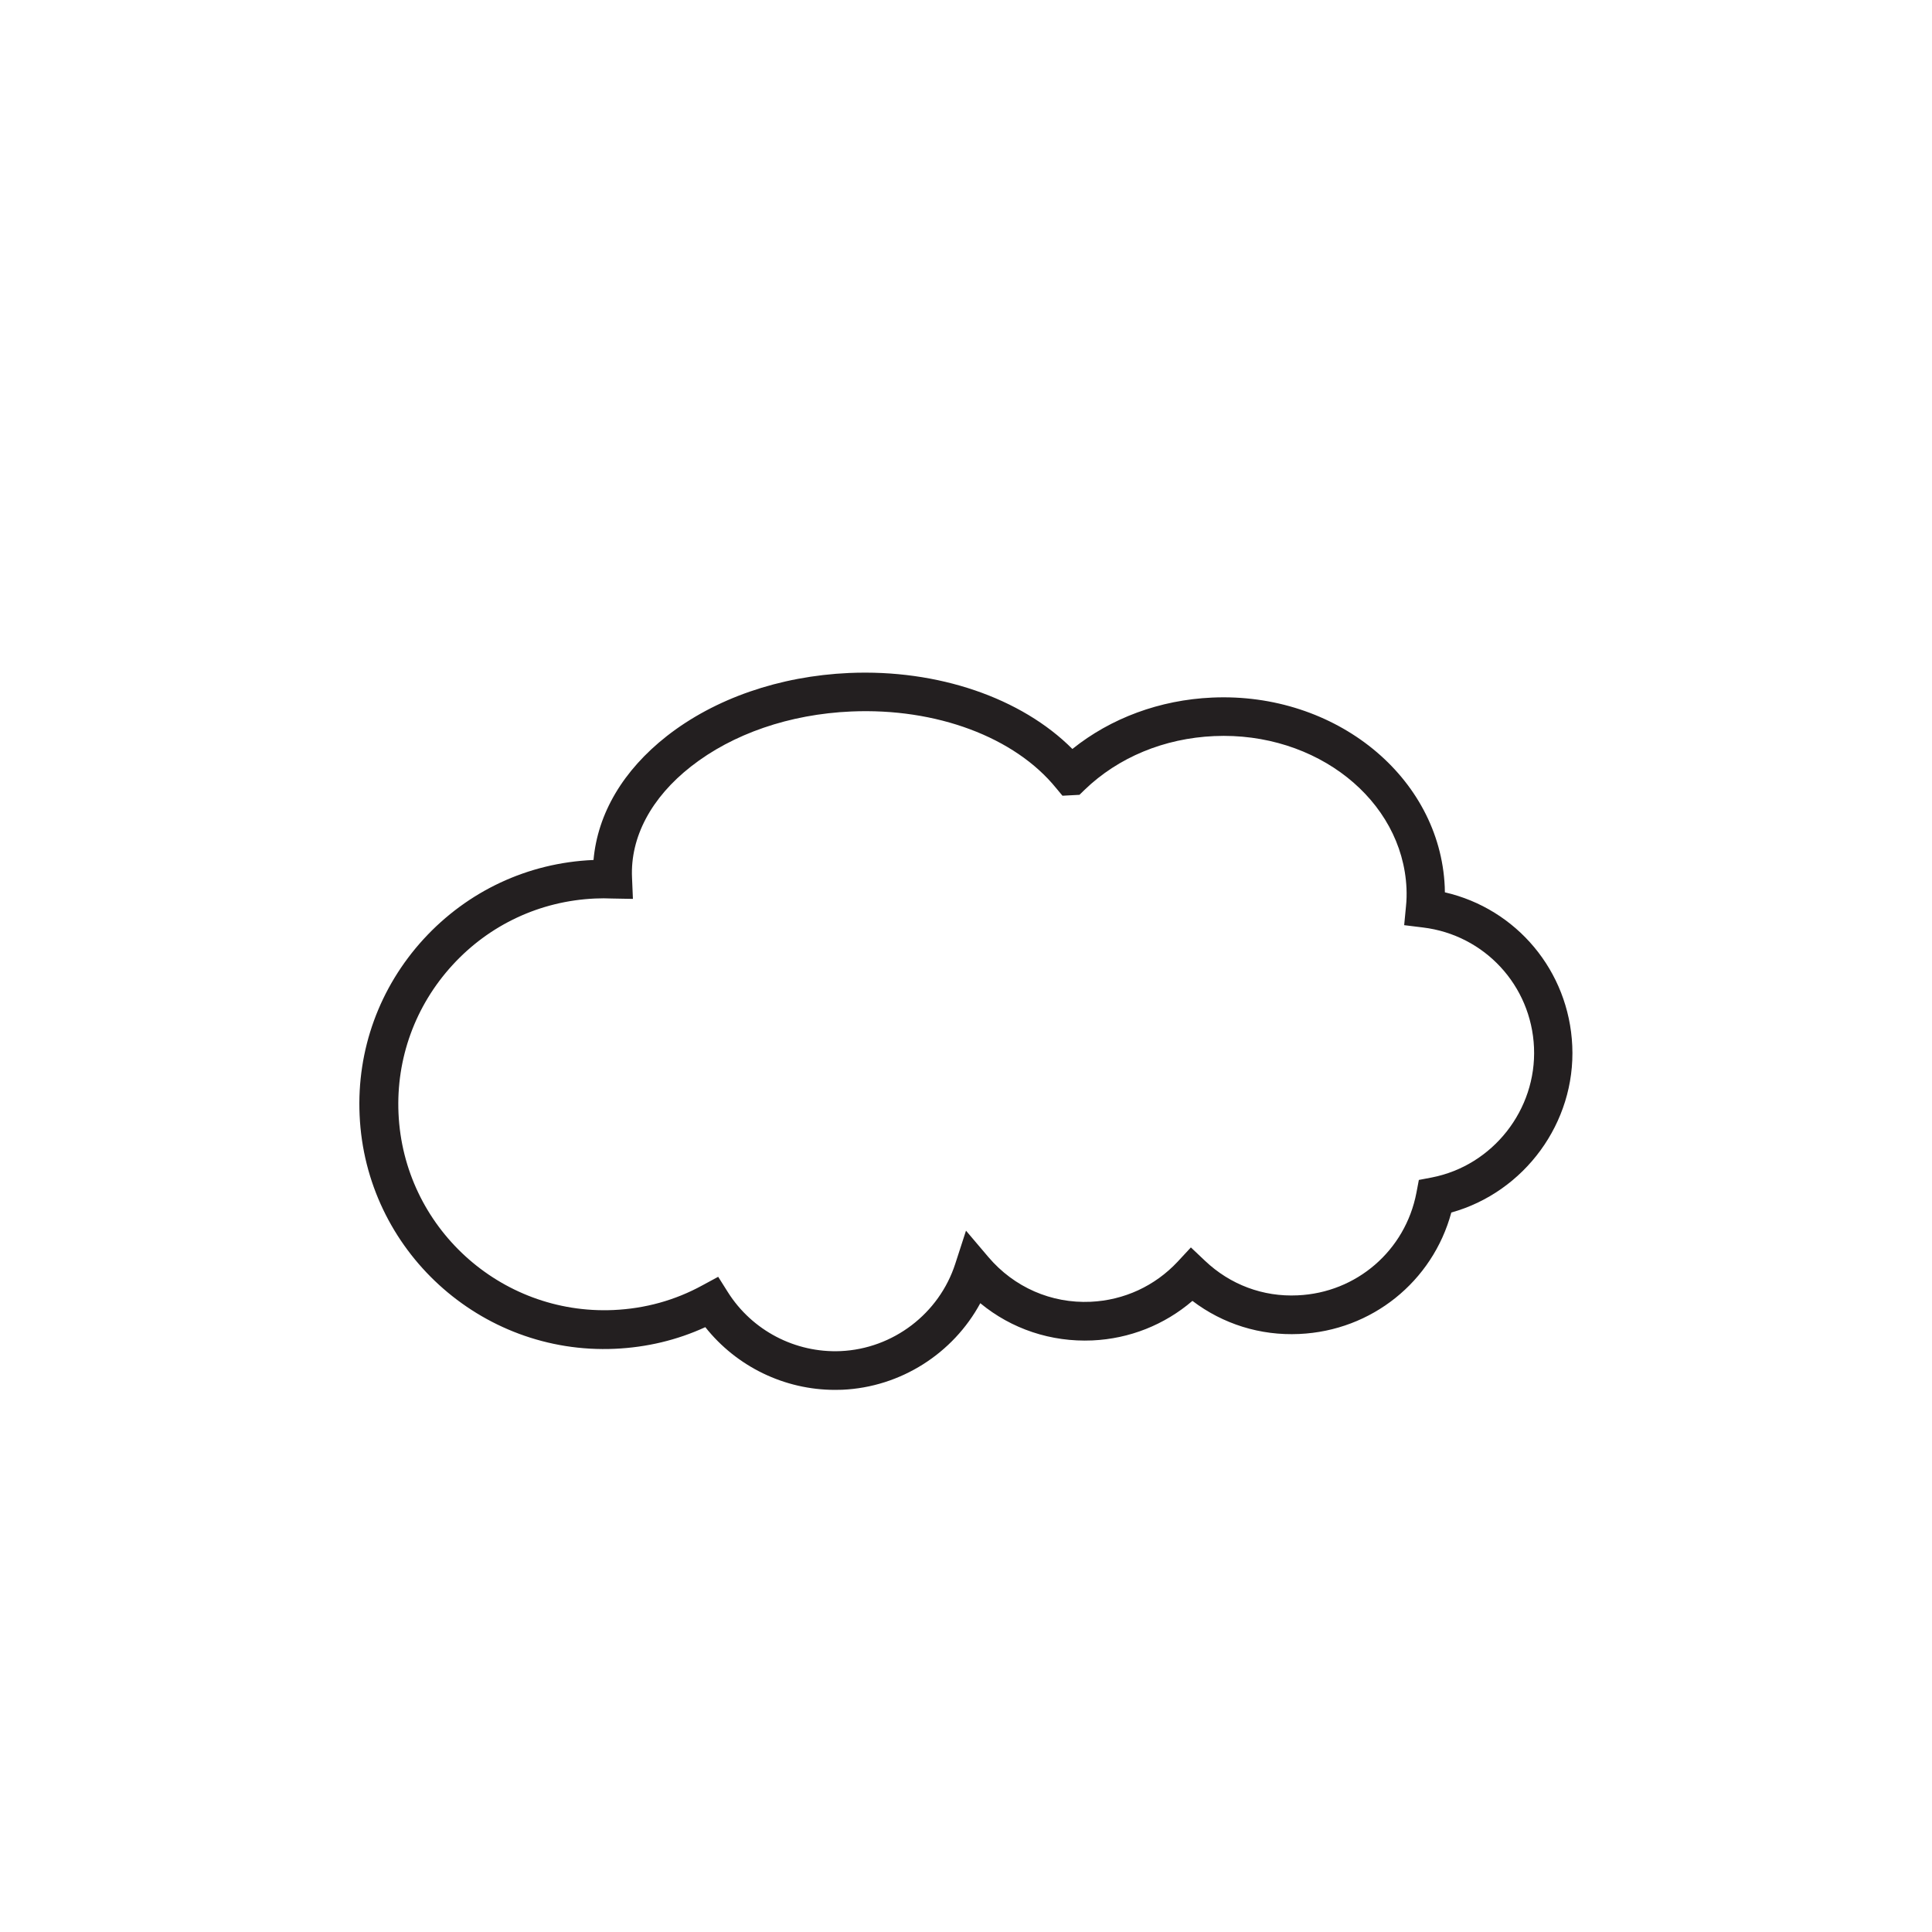
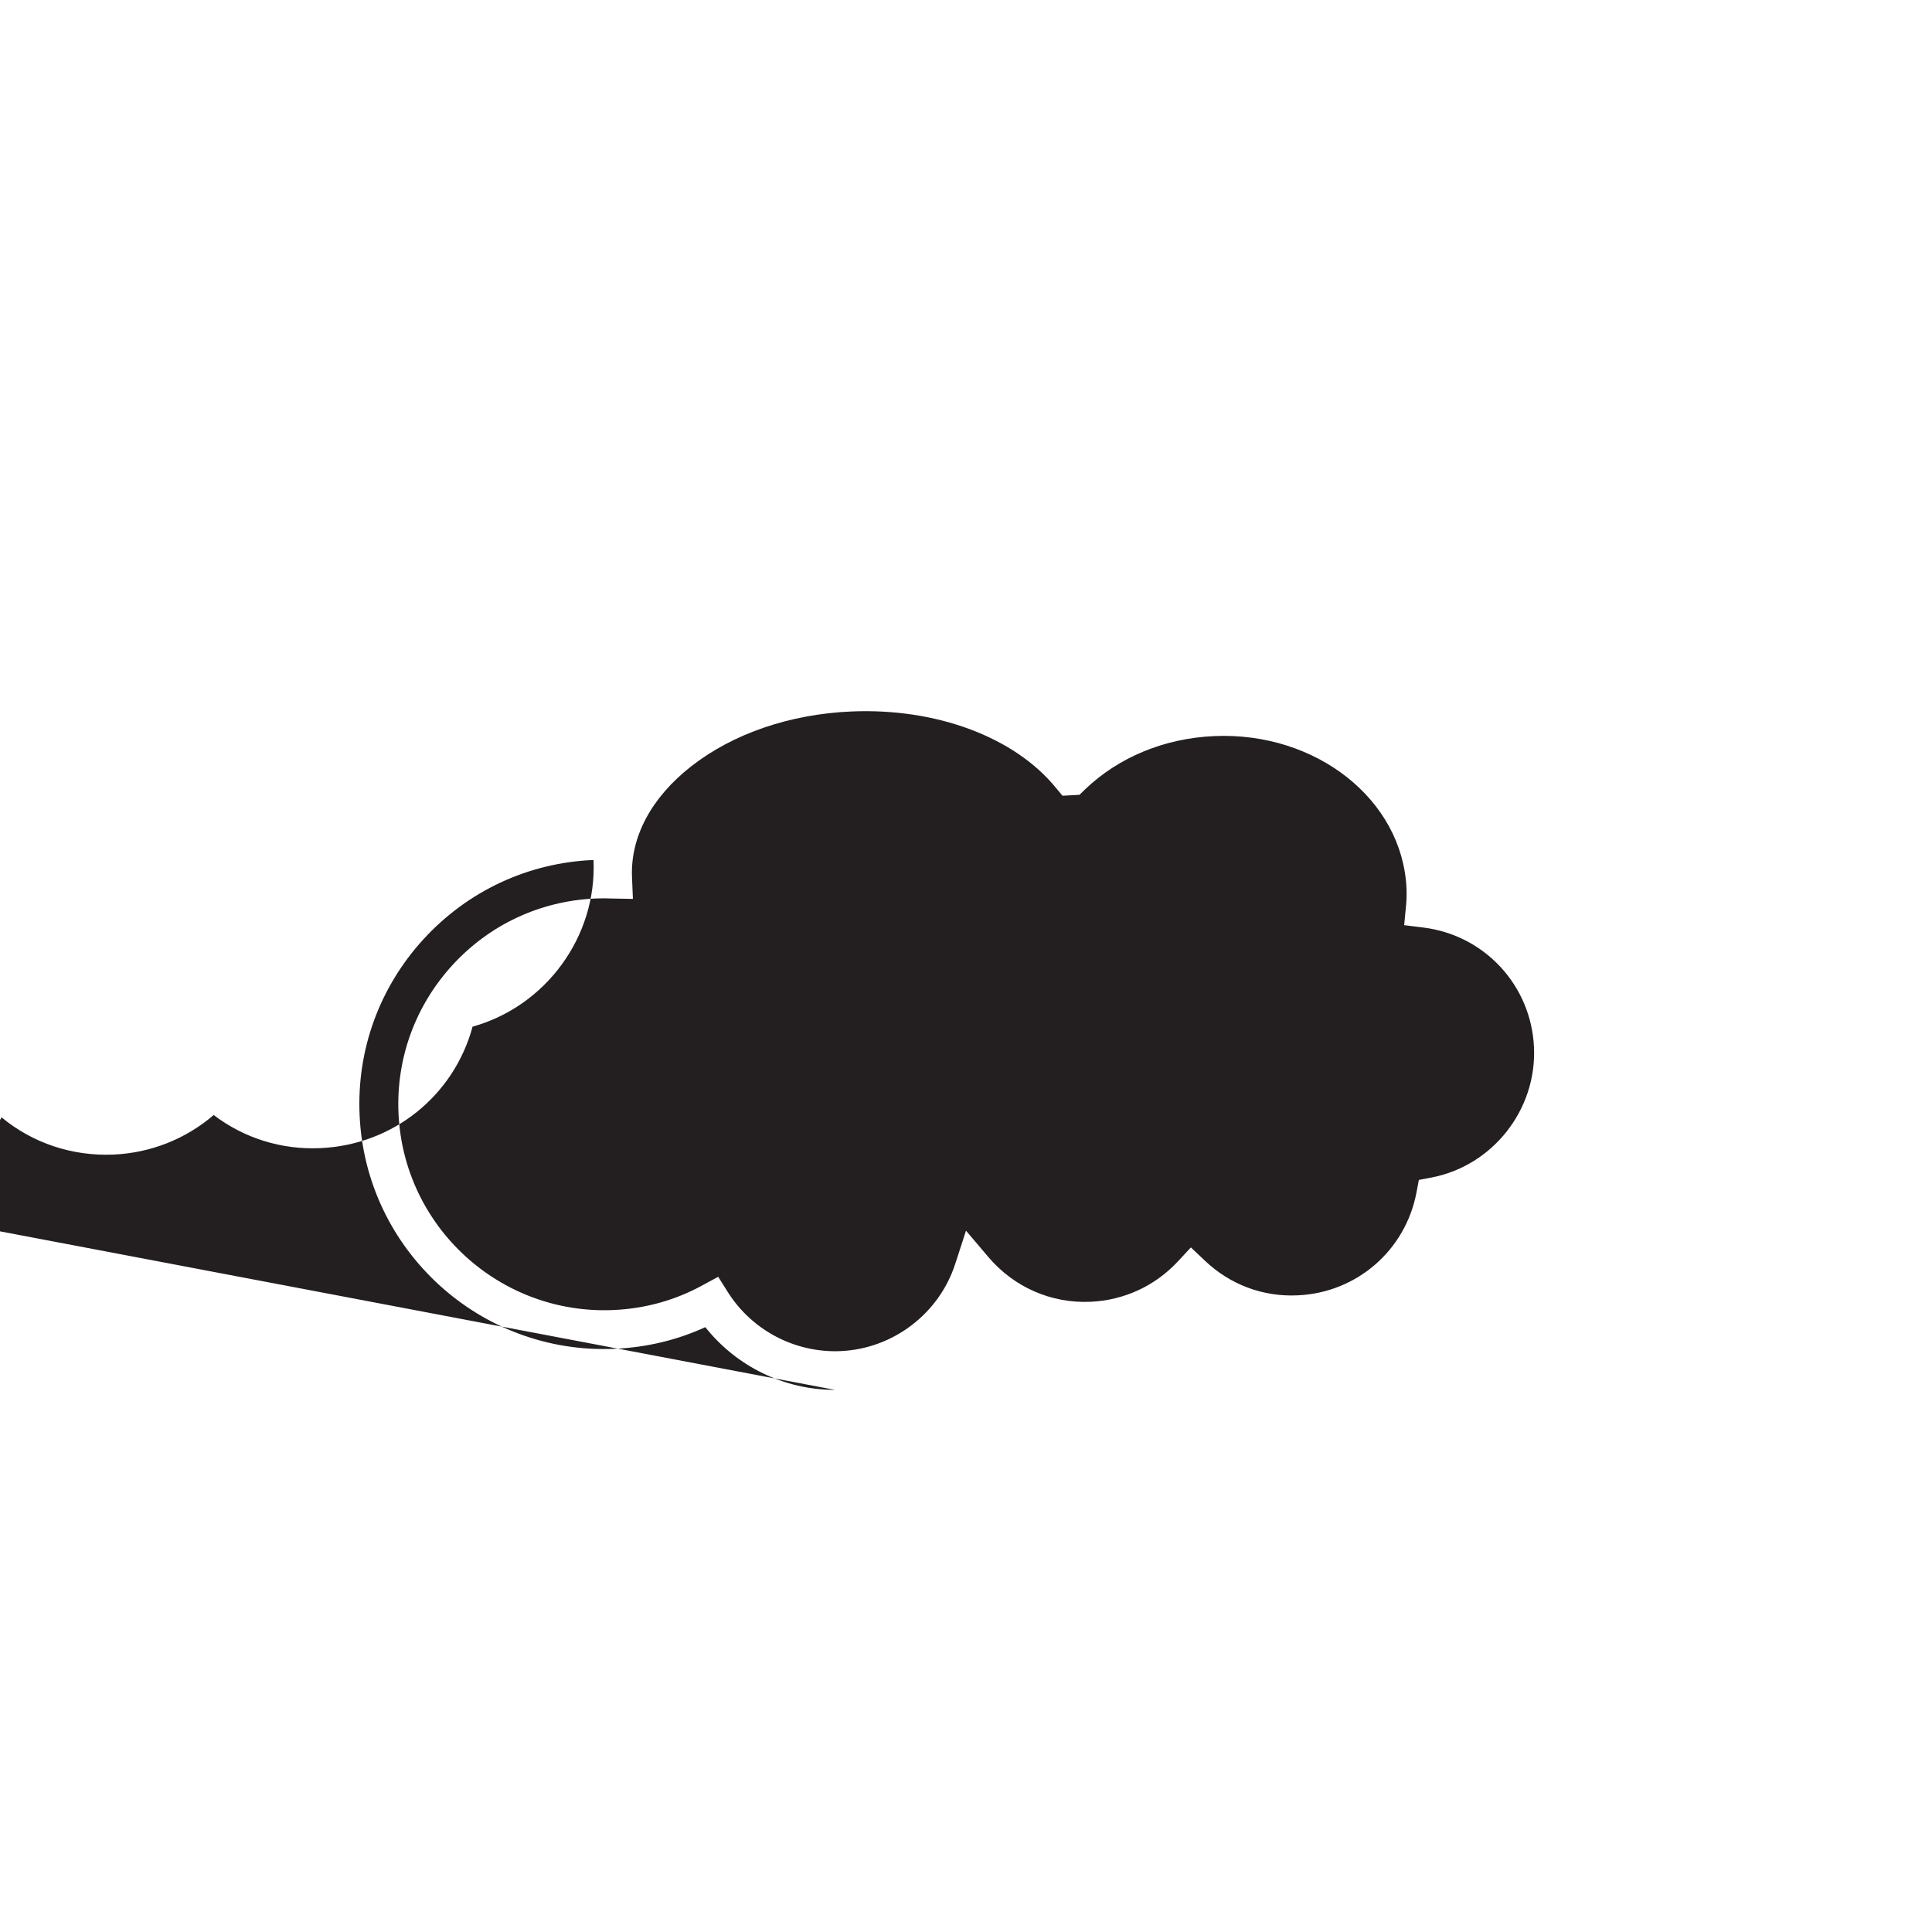
<svg xmlns="http://www.w3.org/2000/svg" id="Layer_1" data-name="Layer 1" viewBox="0 0 150 150">
  <defs>
    <style>
      .cls-1 {
        fill: #231f20;
      }
    </style>
  </defs>
-   <path class="cls-1" d="M64.83,107.91c-3.93,0-7.64-1.81-10.07-4.87-2.2,1.01-4.56,1.57-7.02,1.68-10.45.47-19.36-7.67-19.82-18.14-.23-5.07,1.54-9.92,4.96-13.66,3.43-3.74,8.1-5.93,13.17-6.15h.03c.32-3.61,2.3-6.96,5.69-9.62,3.73-2.92,8.75-4.66,14.15-4.9,6.9-.3,13.38,1.93,17.34,5.9,2.99-2.4,6.79-3.81,10.85-3.99,9.58-.43,17.68,6.16,18.06,14.69,0,.15.01.29.01.43,5.56,1.28,9.63,6.1,9.89,11.92h0c.27,5.97-3.72,11.36-9.39,12.94-1.45,5.36-6.18,9.18-11.81,9.43-3.02.14-5.92-.77-8.29-2.57-2.17,1.86-4.88,2.94-7.77,3.07-3.21.14-6.28-.89-8.7-2.89-2.11,3.9-6.18,6.52-10.72,6.72-.19,0-.38.01-.57.01ZM55.76,99.13l.75,1.19c1.88,2.98,5.23,4.73,8.75,4.58,4.08-.18,7.66-2.91,8.91-6.79l.83-2.56,1.74,2.05c1.99,2.34,4.88,3.61,7.94,3.47,2.59-.12,4.98-1.22,6.75-3.11l1.03-1.11,1.1,1.04c1.95,1.85,4.5,2.81,7.19,2.68,4.57-.2,8.36-3.48,9.22-7.96l.19-1,1-.19c4.74-.92,8.15-5.26,7.94-10.09-.21-4.82-3.84-8.74-8.62-9.32l-1.46-.18.14-1.46c.05-.47.06-.92.04-1.4-.31-6.87-7-12.17-14.93-11.82-3.88.17-7.45,1.65-10.06,4.17l-.4.39-1.32.07-.49-.59c-3.21-3.96-9.31-6.24-15.92-5.95-4.78.21-9.19,1.73-12.43,4.27-3.09,2.42-4.72,5.49-4.58,8.62l.07,1.66-1.65-.03c-.4-.02-.81-.02-1.28,0-4.27.19-8.21,2.03-11.09,5.18-2.88,3.15-4.37,7.24-4.18,11.5.39,8.81,7.87,15.66,16.69,15.27,2.45-.11,4.78-.75,6.91-1.92l1.24-.67Z" />
+   <path class="cls-1" d="M64.83,107.91c-3.93,0-7.64-1.81-10.07-4.87-2.2,1.01-4.56,1.57-7.02,1.68-10.45.47-19.36-7.67-19.82-18.14-.23-5.07,1.54-9.92,4.96-13.66,3.43-3.74,8.1-5.93,13.17-6.15h.03h0c.27,5.97-3.72,11.36-9.39,12.94-1.45,5.36-6.18,9.18-11.81,9.43-3.02.14-5.92-.77-8.29-2.57-2.17,1.86-4.88,2.94-7.77,3.07-3.21.14-6.28-.89-8.7-2.89-2.11,3.9-6.18,6.52-10.72,6.72-.19,0-.38.01-.57.01ZM55.76,99.13l.75,1.19c1.88,2.98,5.23,4.73,8.75,4.58,4.08-.18,7.66-2.91,8.91-6.79l.83-2.56,1.74,2.05c1.99,2.34,4.88,3.61,7.94,3.47,2.59-.12,4.98-1.22,6.75-3.11l1.03-1.11,1.1,1.04c1.95,1.85,4.5,2.81,7.19,2.68,4.57-.2,8.36-3.48,9.22-7.96l.19-1,1-.19c4.74-.92,8.15-5.26,7.94-10.09-.21-4.82-3.84-8.74-8.62-9.32l-1.46-.18.14-1.46c.05-.47.06-.92.04-1.4-.31-6.87-7-12.17-14.93-11.82-3.88.17-7.45,1.65-10.06,4.17l-.4.39-1.32.07-.49-.59c-3.21-3.96-9.31-6.24-15.92-5.95-4.78.21-9.19,1.73-12.43,4.27-3.09,2.42-4.72,5.49-4.58,8.62l.07,1.66-1.65-.03c-.4-.02-.81-.02-1.28,0-4.27.19-8.21,2.03-11.09,5.18-2.88,3.15-4.37,7.24-4.18,11.5.39,8.81,7.87,15.66,16.69,15.27,2.45-.11,4.78-.75,6.91-1.92l1.24-.67Z" />
</svg>